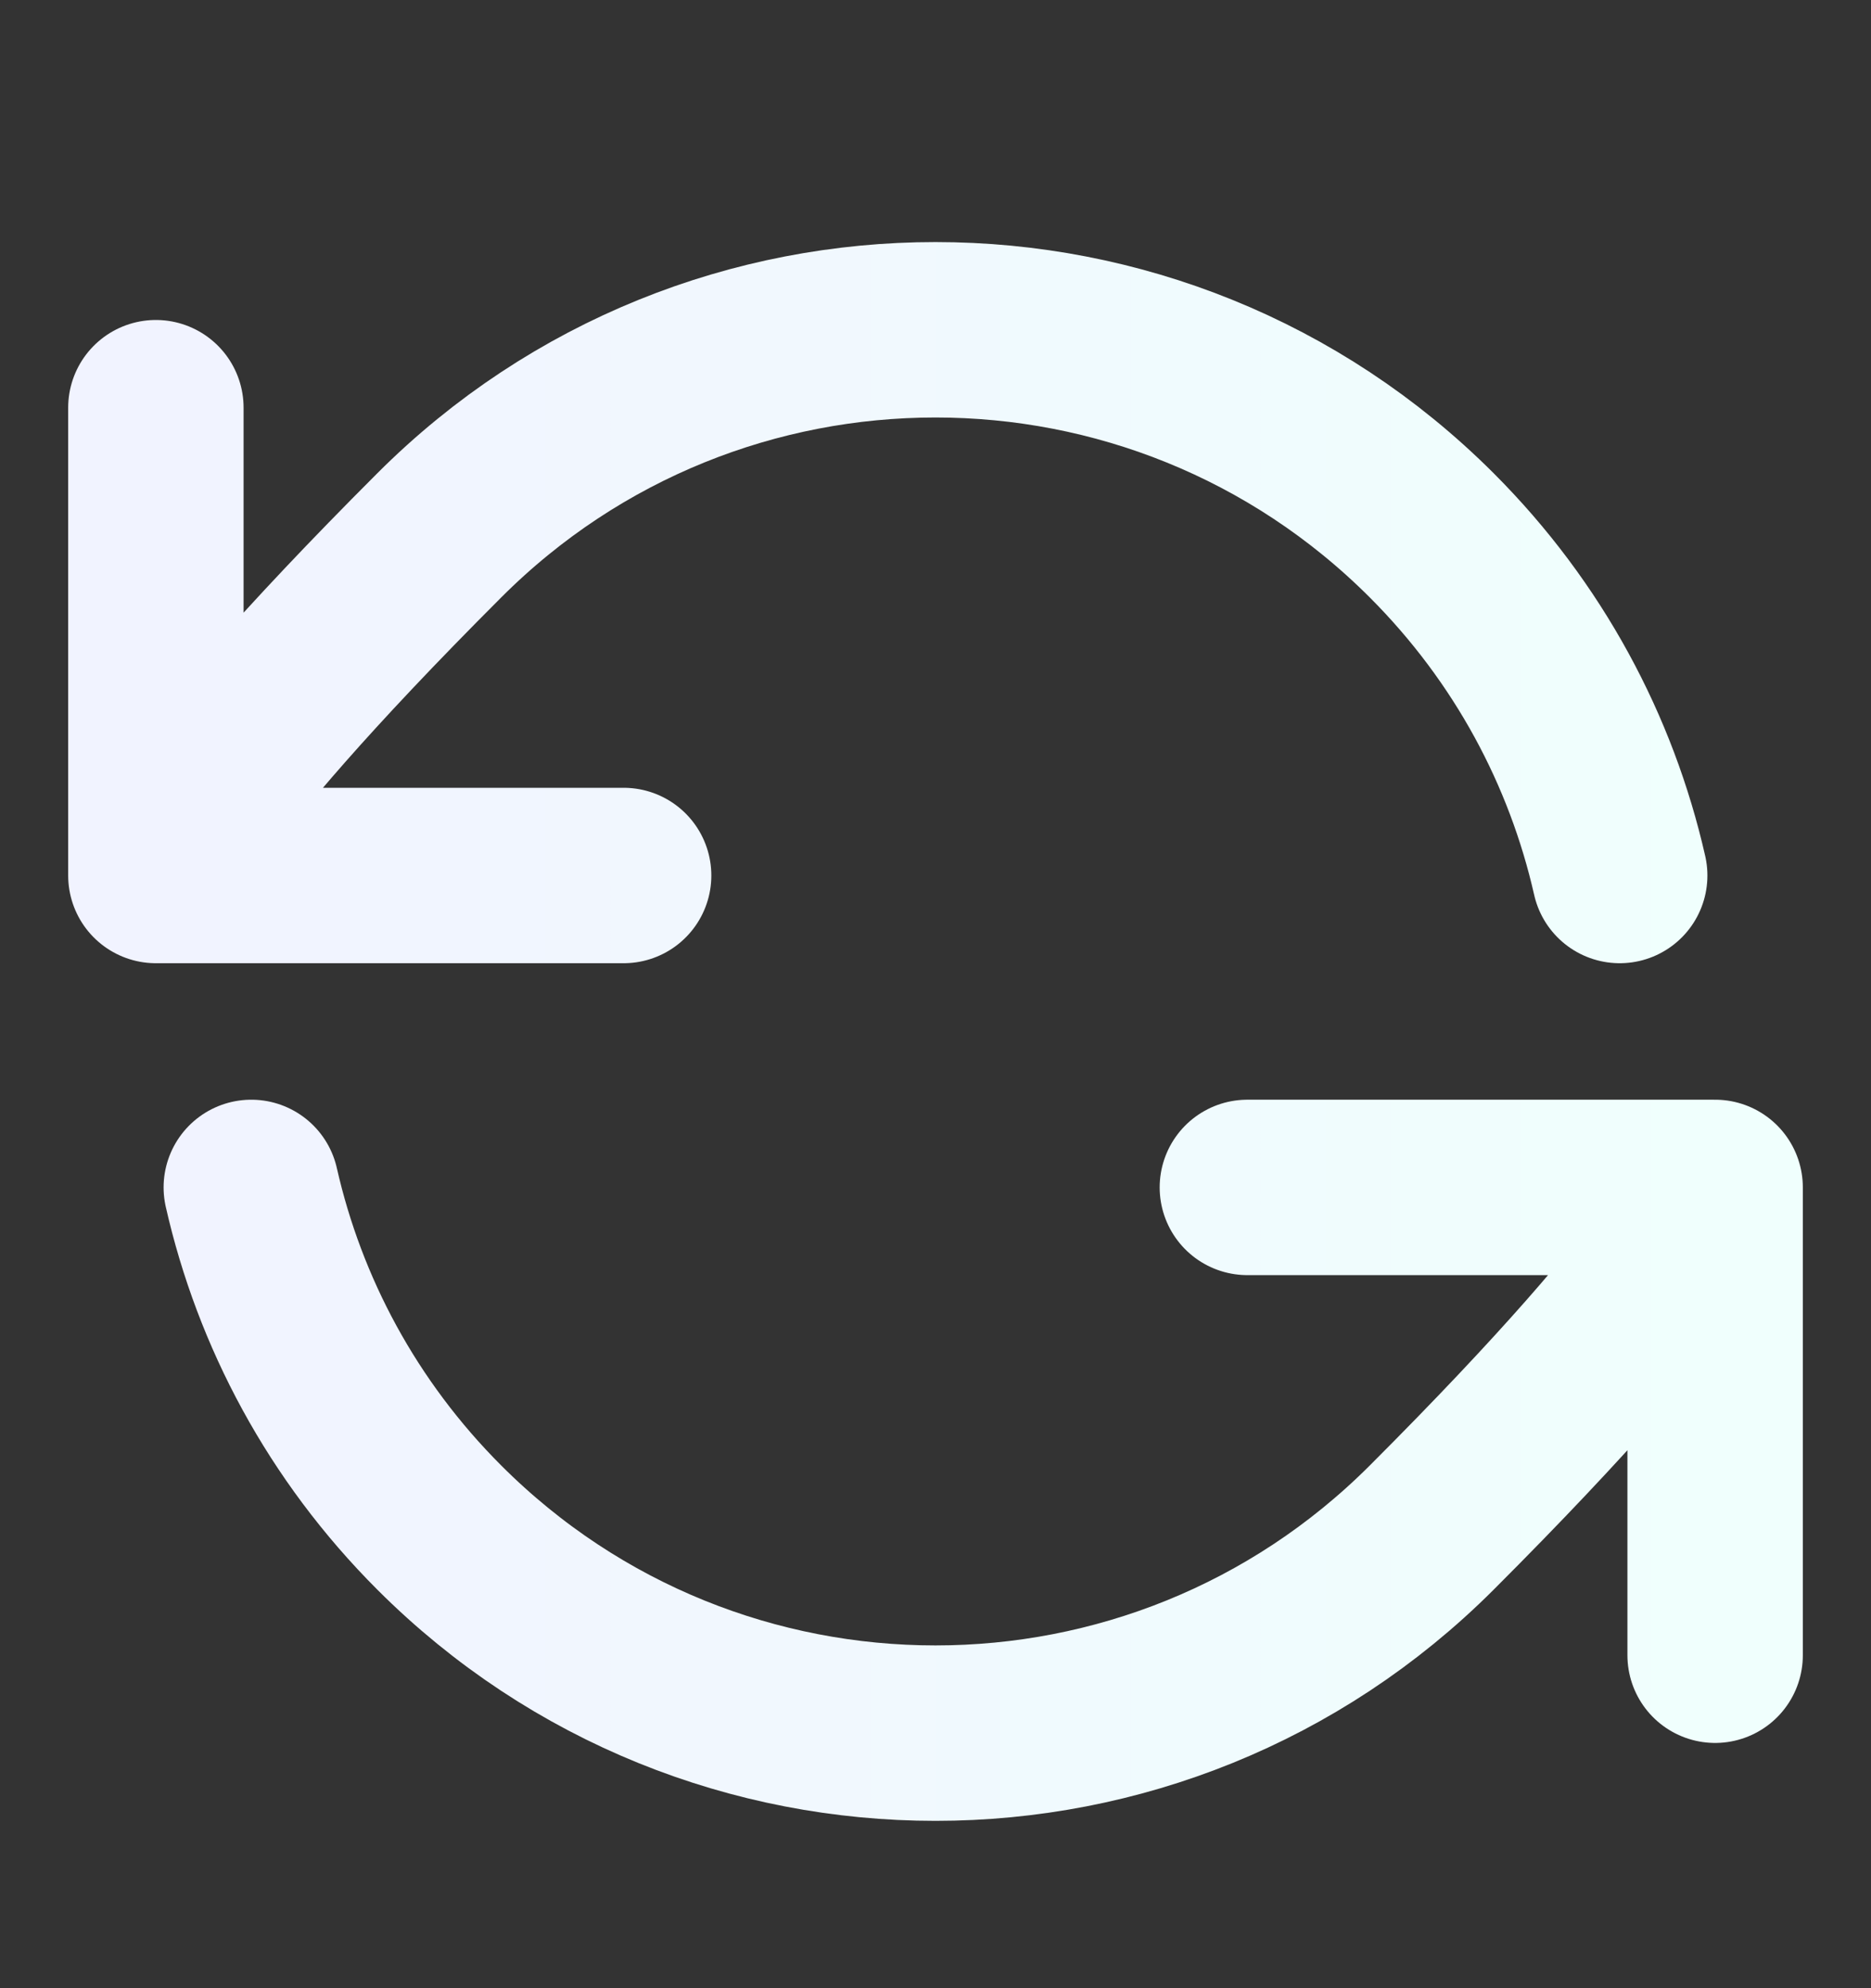
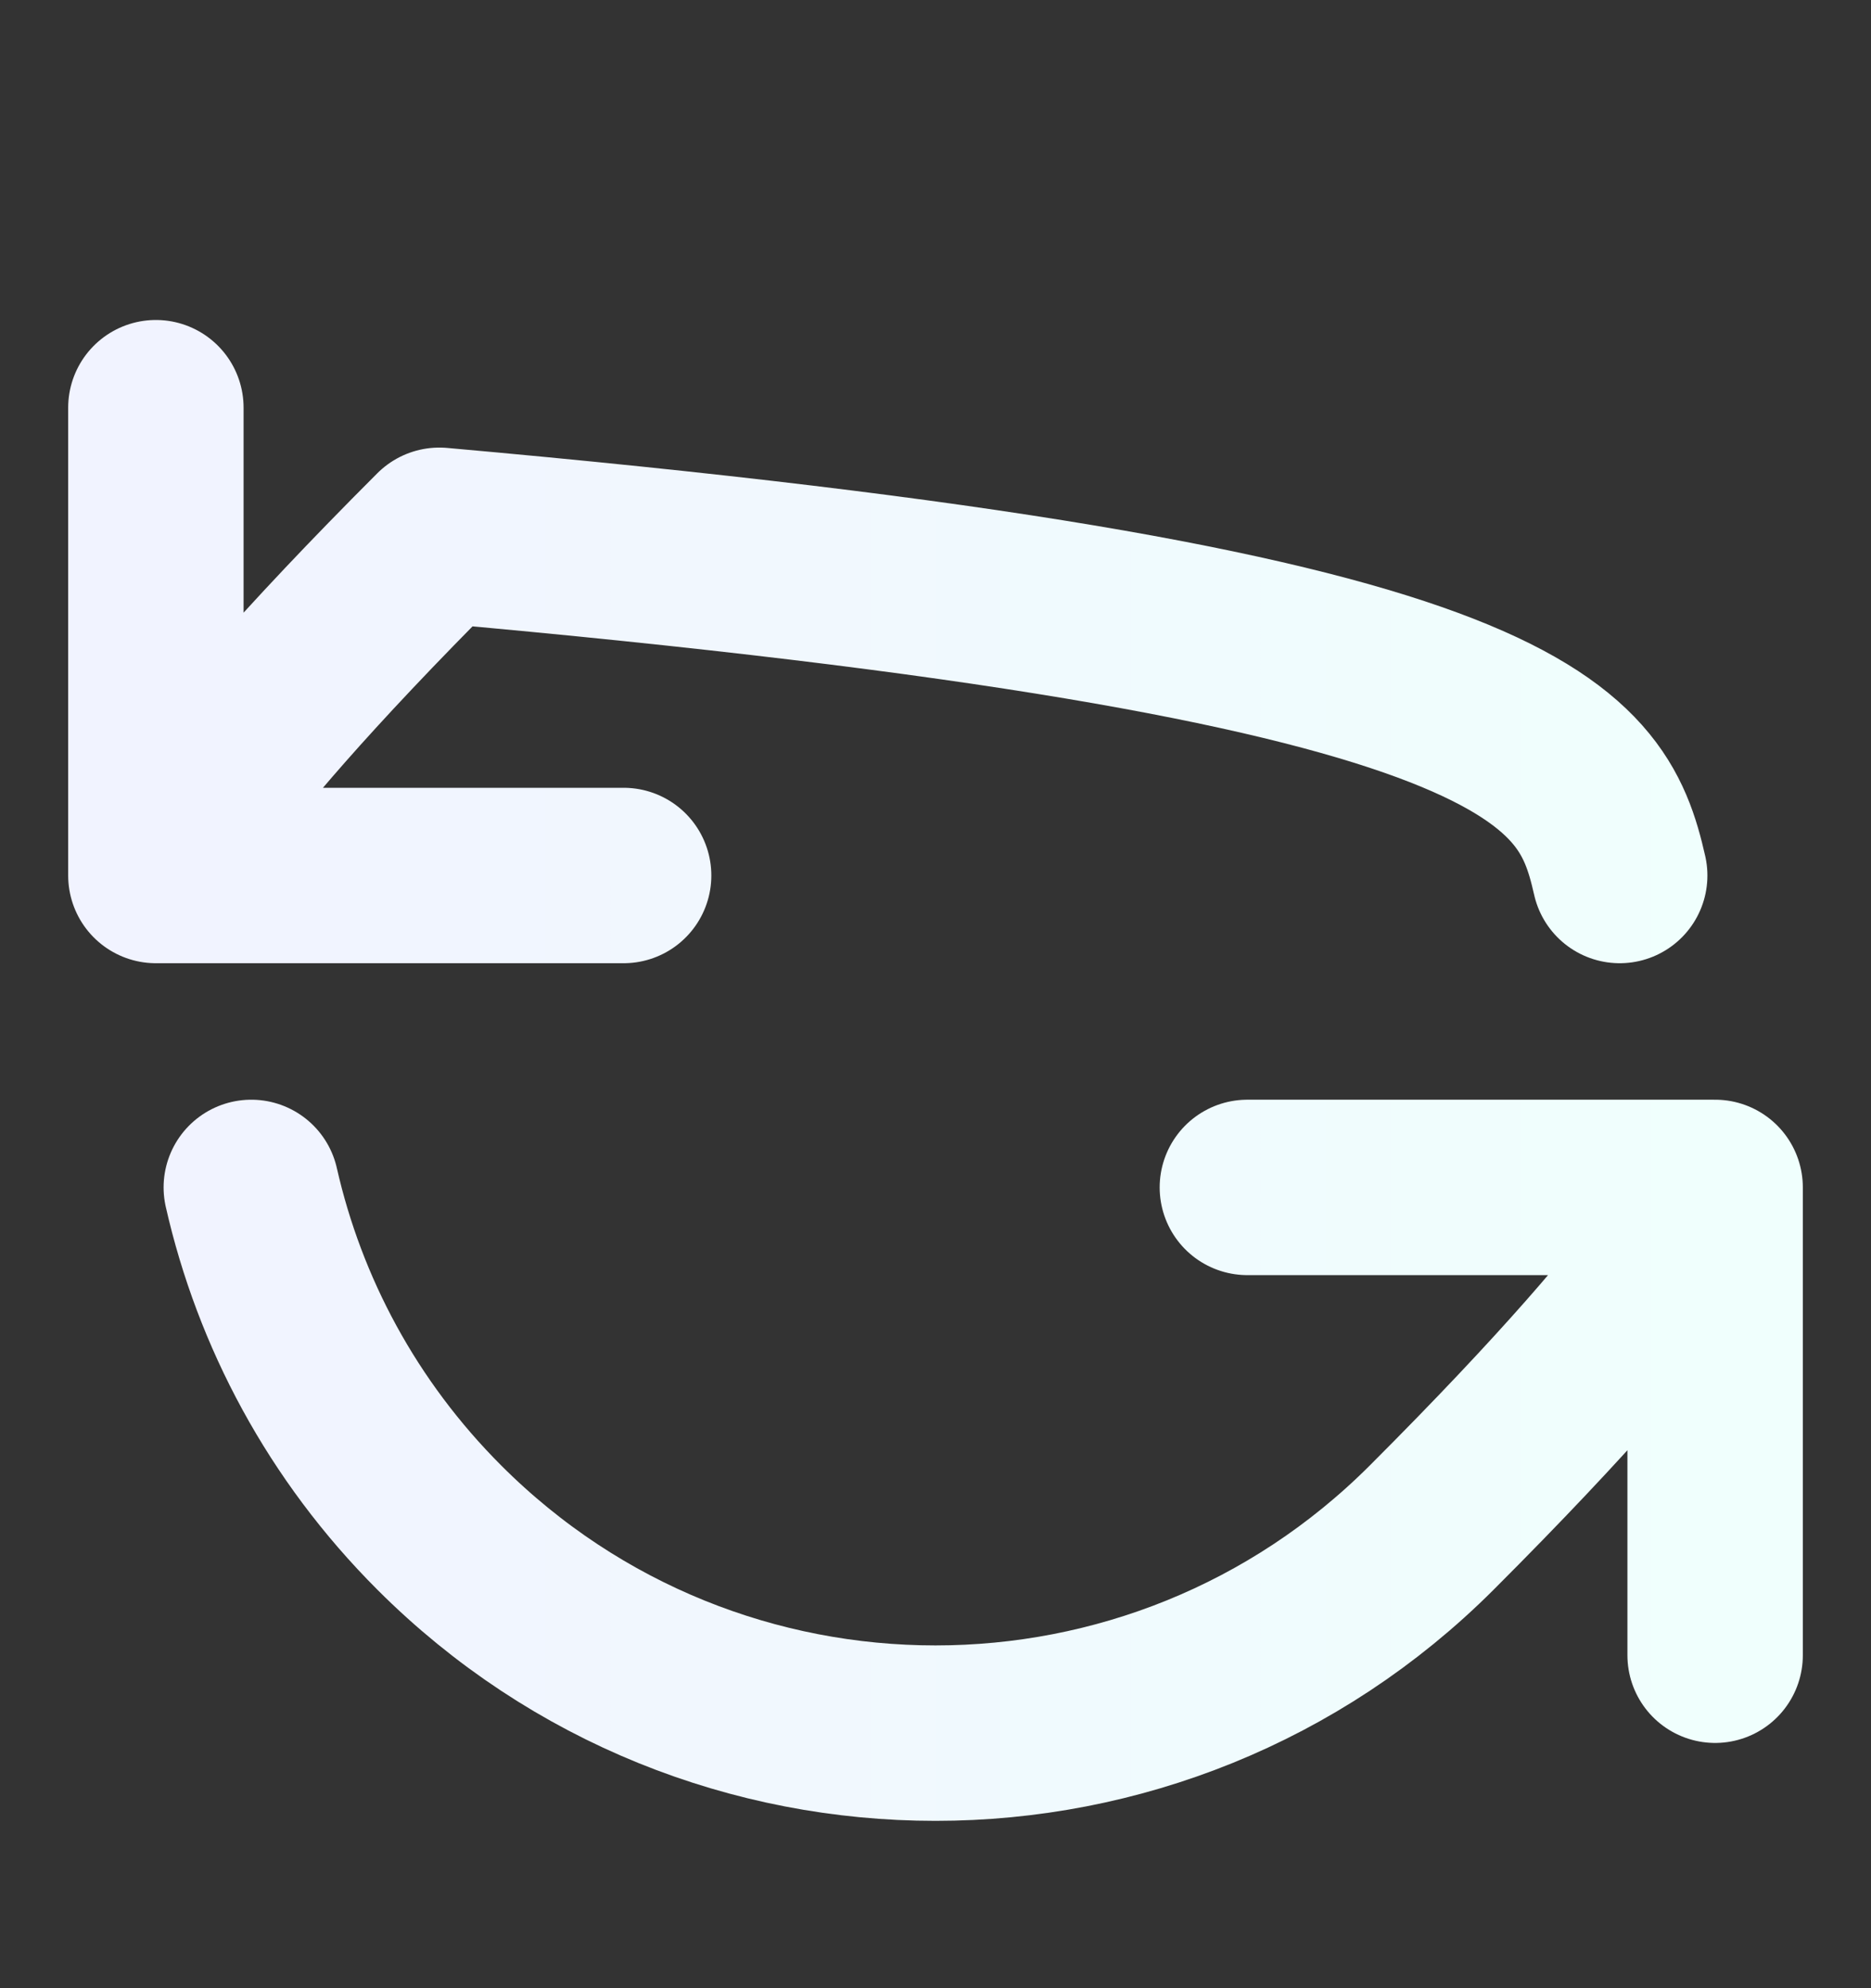
<svg xmlns="http://www.w3.org/2000/svg" width="16" height="17" viewBox="0 0 16 17" fill="none">
  <rect x="0" y="0" width="16" height="17" fill="#333333" stroke="none" />
-   <path d="M1.333 7.486C1.333 7.486 1.414 6.92 3.757 4.577C6.1 2.234 9.899 2.234 12.243 4.577C13.073 5.407 13.609 6.42 13.851 7.486M1.333 7.486V3.486M1.333 7.486H5.333M14.667 10.153C14.667 10.153 14.586 10.719 12.243 13.062C9.899 15.405 6.1 15.405 3.757 13.062C2.927 12.232 2.391 11.219 2.149 10.153M14.667 10.153V14.153M14.667 10.153H10.667" stroke="url(#paint0_linear_149_374)" stroke-width="1.5" stroke-linecap="round" stroke-linejoin="round" />
+   <path d="M1.333 7.486C1.333 7.486 1.414 6.92 3.757 4.577C13.073 5.407 13.609 6.42 13.851 7.486M1.333 7.486V3.486M1.333 7.486H5.333M14.667 10.153C14.667 10.153 14.586 10.719 12.243 13.062C9.899 15.405 6.1 15.405 3.757 13.062C2.927 12.232 2.391 11.219 2.149 10.153M14.667 10.153V14.153M14.667 10.153H10.667" stroke="url(#paint0_linear_149_374)" stroke-width="1.5" stroke-linecap="round" stroke-linejoin="round" />
  <defs>
    <linearGradient id="paint0_linear_149_374" x1="14.667" y1="8.82" x2="1.333" y2="8.82" gradientUnits="userSpaceOnUse">
      <stop stop-color="#F0FFFD" />
      <stop offset="1" stop-color="#F1F3FF" />
    </linearGradient>
  </defs>
</svg>